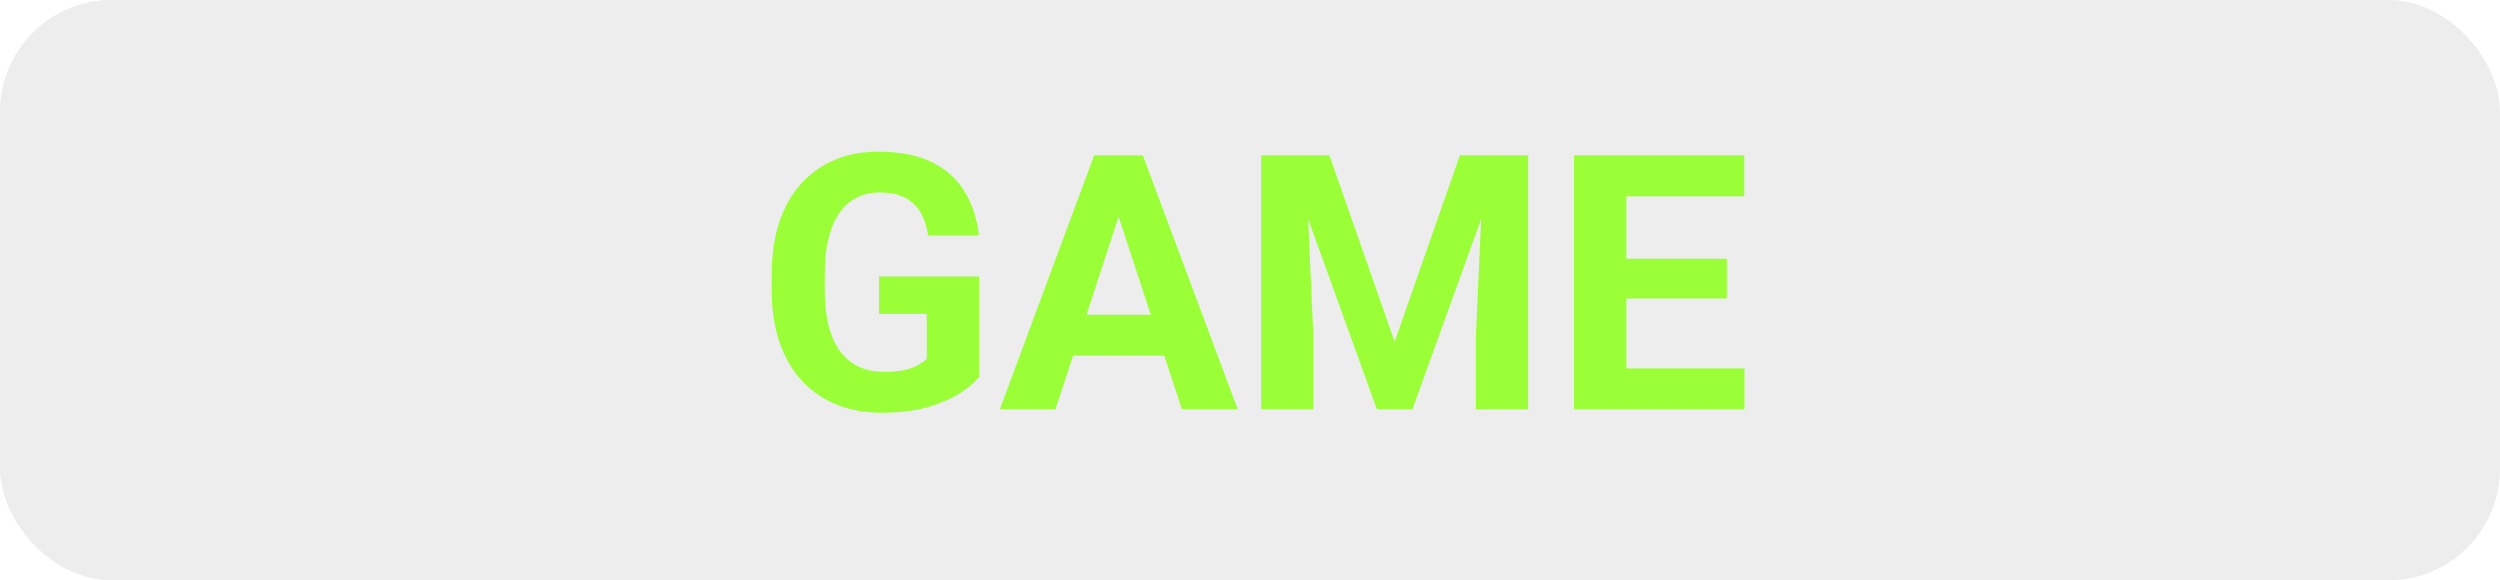
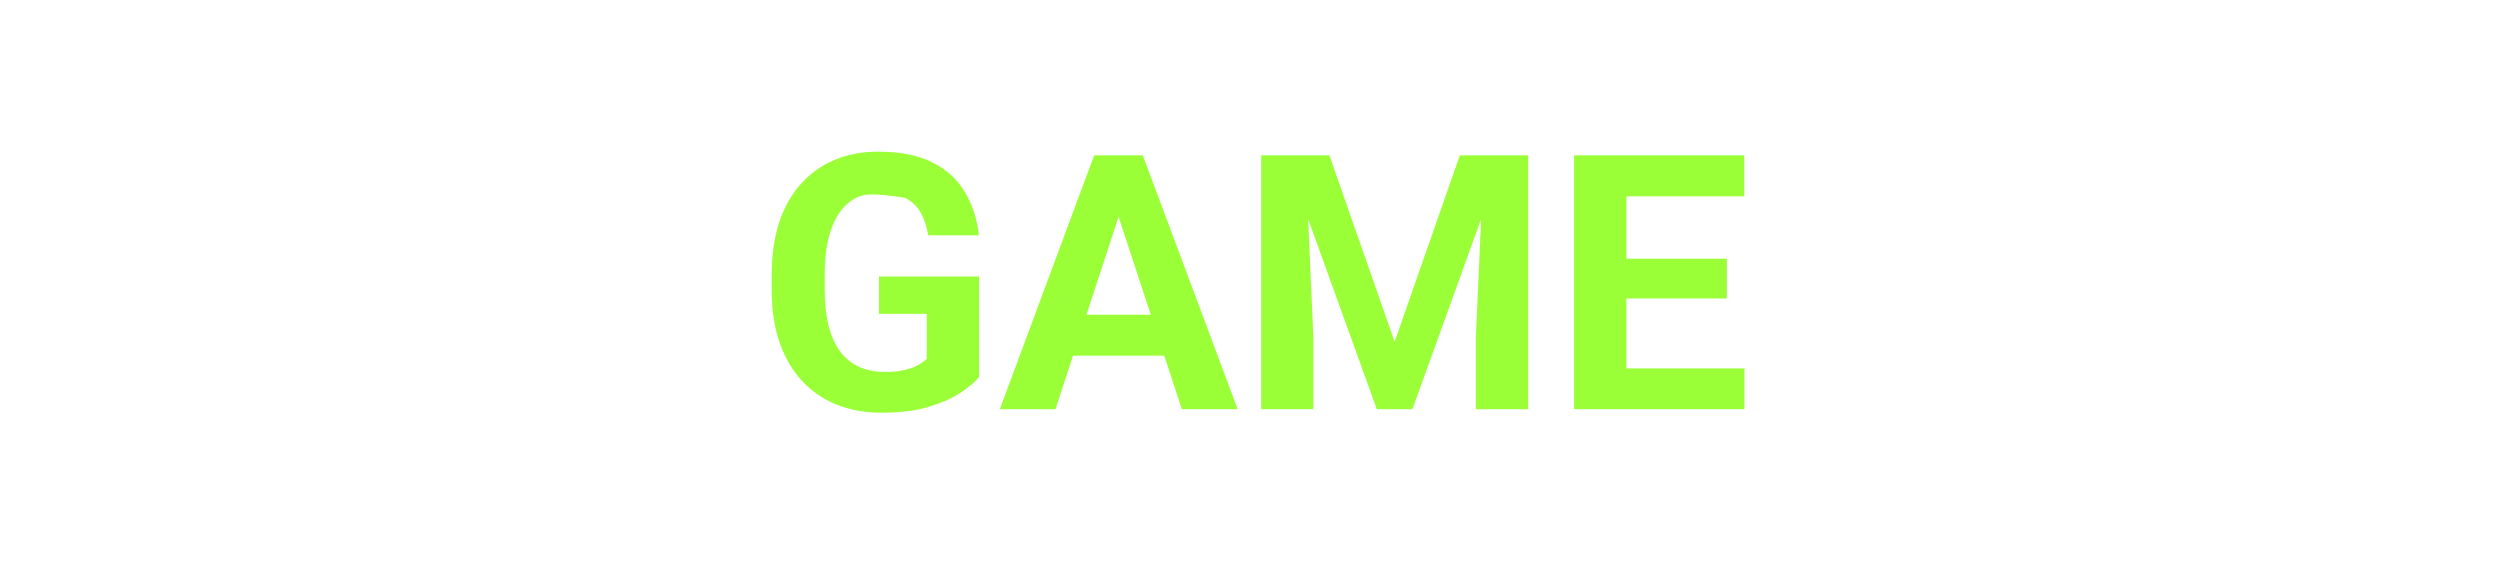
<svg xmlns="http://www.w3.org/2000/svg" width="336" height="78" viewBox="0 0 336 78" fill="none">
-   <rect width="336" height="78" rx="15" fill="#C3C3C3" fill-opacity="0.29" />
-   <path d="M131.586 37.164V50.688C131.055 51.328 130.234 52.023 129.125 52.773C128.016 53.508 126.586 54.141 124.836 54.672C123.086 55.203 120.969 55.469 118.484 55.469C116.281 55.469 114.273 55.109 112.461 54.391C110.648 53.656 109.086 52.586 107.773 51.18C106.477 49.773 105.477 48.055 104.773 46.023C104.07 43.977 103.719 41.641 103.719 39.016V36.883C103.719 34.258 104.055 31.922 104.727 29.875C105.414 27.828 106.391 26.102 107.656 24.695C108.922 23.289 110.43 22.219 112.18 21.484C113.93 20.75 115.875 20.383 118.016 20.383C120.984 20.383 123.422 20.867 125.328 21.836C127.234 22.789 128.688 24.117 129.688 25.82C130.703 27.508 131.328 29.445 131.562 31.633H124.742C124.57 30.477 124.242 29.469 123.758 28.609C123.273 27.75 122.578 27.078 121.672 26.594C120.781 26.109 119.625 25.867 118.203 25.867C117.031 25.867 115.984 26.109 115.062 26.594C114.156 27.062 113.391 27.758 112.766 28.68C112.141 29.602 111.664 30.742 111.336 32.102C111.008 33.461 110.844 35.039 110.844 36.836V39.016C110.844 40.797 111.016 42.375 111.359 43.75C111.703 45.109 112.211 46.258 112.883 47.195C113.57 48.117 114.414 48.812 115.414 49.281C116.414 49.75 117.578 49.984 118.906 49.984C120.016 49.984 120.938 49.891 121.672 49.703C122.422 49.516 123.023 49.289 123.477 49.023C123.945 48.742 124.305 48.477 124.555 48.227V42.18H118.133V37.164H131.586ZM151.133 26.711L141.852 55H134.375L147.055 20.875H151.812L151.133 26.711ZM158.844 55L149.539 26.711L148.789 20.875H153.594L166.344 55H158.844ZM158.422 42.297V47.805H140.398V42.297H158.422ZM172.719 20.875H178.672L187.438 45.93L196.203 20.875H202.156L189.828 55H185.047L172.719 20.875ZM169.508 20.875H175.438L176.516 45.297V55H169.508V20.875ZM199.438 20.875H205.391V55H198.359V45.297L199.438 20.875ZM234.453 49.516V55H216.289V49.516H234.453ZM218.586 20.875V55H211.555V20.875H218.586ZM232.086 34.773V40.117H216.289V34.773H232.086ZM234.43 20.875V26.383H216.289V20.875H234.43Z" fill="#9BFF38" />
+   <path d="M131.586 37.164V50.688C131.055 51.328 130.234 52.023 129.125 52.773C128.016 53.508 126.586 54.141 124.836 54.672C123.086 55.203 120.969 55.469 118.484 55.469C116.281 55.469 114.273 55.109 112.461 54.391C110.648 53.656 109.086 52.586 107.773 51.18C106.477 49.773 105.477 48.055 104.773 46.023C104.07 43.977 103.719 41.641 103.719 39.016V36.883C103.719 34.258 104.055 31.922 104.727 29.875C105.414 27.828 106.391 26.102 107.656 24.695C108.922 23.289 110.43 22.219 112.18 21.484C113.93 20.75 115.875 20.383 118.016 20.383C120.984 20.383 123.422 20.867 125.328 21.836C127.234 22.789 128.688 24.117 129.688 25.82C130.703 27.508 131.328 29.445 131.562 31.633H124.742C124.57 30.477 124.242 29.469 123.758 28.609C123.273 27.75 122.578 27.078 121.672 26.594C117.031 25.867 115.984 26.109 115.062 26.594C114.156 27.062 113.391 27.758 112.766 28.68C112.141 29.602 111.664 30.742 111.336 32.102C111.008 33.461 110.844 35.039 110.844 36.836V39.016C110.844 40.797 111.016 42.375 111.359 43.75C111.703 45.109 112.211 46.258 112.883 47.195C113.57 48.117 114.414 48.812 115.414 49.281C116.414 49.75 117.578 49.984 118.906 49.984C120.016 49.984 120.938 49.891 121.672 49.703C122.422 49.516 123.023 49.289 123.477 49.023C123.945 48.742 124.305 48.477 124.555 48.227V42.18H118.133V37.164H131.586ZM151.133 26.711L141.852 55H134.375L147.055 20.875H151.812L151.133 26.711ZM158.844 55L149.539 26.711L148.789 20.875H153.594L166.344 55H158.844ZM158.422 42.297V47.805H140.398V42.297H158.422ZM172.719 20.875H178.672L187.438 45.93L196.203 20.875H202.156L189.828 55H185.047L172.719 20.875ZM169.508 20.875H175.438L176.516 45.297V55H169.508V20.875ZM199.438 20.875H205.391V55H198.359V45.297L199.438 20.875ZM234.453 49.516V55H216.289V49.516H234.453ZM218.586 20.875V55H211.555V20.875H218.586ZM232.086 34.773V40.117H216.289V34.773H232.086ZM234.43 20.875V26.383H216.289V20.875H234.43Z" fill="#9BFF38" />
</svg>